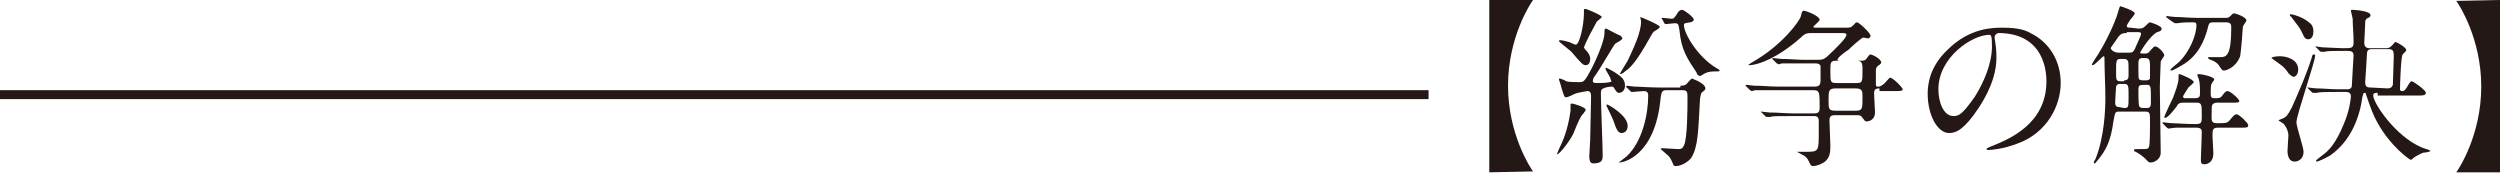
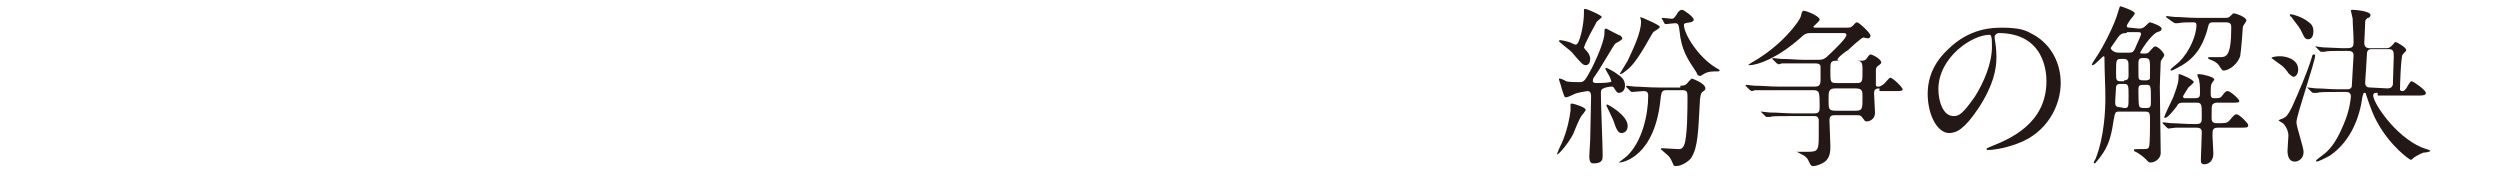
<svg xmlns="http://www.w3.org/2000/svg" version="1.1" id="レイヤー_1" x="0px" y="0px" width="280px" height="20px" viewBox="0 0 280 20" style="enable-background:new 0 0 280 20;" xml:space="preserve">
  <style type="text/css">
	.st0{fill:#231815;}
</style>
  <g>
    <g>
-       <path class="st0" d="M166.8,19.3V0h4.9c-0.3,0.4-2.8,4.2-2.8,9.6s2.5,9.2,2.8,9.6L166.8,19.3L166.8,19.3z" />
      <path class="st0" d="M176.1,11.6c0.1,0,1.5,0.4,1.5,0.7c0,0.1-0.4,0.6-0.5,0.7c-0.2,0.3-0.8,1.7-0.9,2c-0.5,1-1.6,2.3-1.8,2.3    c0,0,0,0,0-0.1l0.2-0.5c0.4-0.8,1-2.1,1.3-4.3c0-0.1,0-0.7,0-0.8C175.9,11.7,175.9,11.6,176.1,11.6z M180.4,8.9    c0-0.2-0.6-1.1-0.6-1.2s0.1-0.1,0.1-0.1c0.1,0,1,0.5,1.1,0.6c0.6,0.4,1,0.7,1,1.4c0,0.6-0.4,0.8-0.7,0.8c-0.2,0-0.3-0.2-0.5-0.5    c-0.1-0.2-0.2-0.2-0.3-0.2c-0.2,0-0.8,0.1-0.9,0.2c-0.3,0.1-0.3,0.3-0.3,0.6c0,1.1,0.2,5.9,0.2,6.9c0,0.4,0,0.9-1,0.9    c-0.2,0-0.5,0-0.5-0.8c0-0.3,0.1-1.6,0.1-1.8c0-1,0.1-3.8,0.1-4.8c0-0.3,0-0.7-0.4-0.7c-0.1,0-1.2,0.2-1.4,0.3s-0.8,0.4-1,0.4    s-0.2-0.1-0.5-1c0-0.1-0.3-1-0.3-1c0-0.1,0-0.1,0.1-0.1s0.6,0.2,0.7,0.3c0.3,0.1,1.1,0.1,1.5,0.1c0.5,0,0.6-0.1,1.4-1.6    c0.8-1.6,1.4-3.2,1.4-3.9c0-0.4,0-0.5,0.2-0.5c0,0,1.5,0.8,1.6,0.8c0.1,0.1,0.2,0.2,0.2,0.3c0,0.2-0.7,0.5-0.8,0.6    c-0.2,0.2-1.8,3-2.2,3.5c-0.3,0.4-0.3,0.5-0.3,0.7s0.3,0.2,0.5,0.2s1.5,0,1.6-0.2C180.4,9,180.4,8.9,180.4,8.9z M177.6,5.6    c0.3,0.3,0.5,0.6,0.5,1c0,0.3-0.1,0.7-0.5,0.7c-0.3,0-0.5-0.2-1.6-1.5c-0.2-0.2-1.4-1.1-1.4-1.2c0-0.1,0.1-0.1,0.2-0.1    c0.1,0,0.6,0.1,0.9,0.2c0.1,0,0.6,0.3,0.8,0.3c0.4,0,0.9-2.2,0.9-3.5c0-0.1,0-0.4,0-0.4c0-0.1,0.1-0.1,0.2-0.1    c0.1,0,1.8,0.7,1.8,0.9c0,0.1-0.6,0.5-0.6,0.6c-0.1,0.2-1.4,2.5-1.4,2.9C177.4,5.3,177.5,5.5,177.6,5.6z M182.3,14.1    c0,0.5-0.3,0.8-0.7,0.8s-0.6-0.5-0.9-1.4c-0.1-0.2-0.3-0.7-0.7-1.5c-0.1-0.1-0.1-0.3,0-0.3C180.1,11.7,182.3,12.9,182.3,14.1z     M183.7,1.9C183.7,1.8,183.7,1.8,183.7,1.9c0.1,0,2.2,0.9,2.2,1.1c0,0.1-0.1,0.2-0.6,0.5c-0.2,0.1-0.3,0.4-0.5,0.7    c-1.5,2.7-2.2,3.4-2.8,3.8c-0.2,0.2-0.4,0.3-0.6,0.3l0,0c0,0,0.7-1.2,0.9-1.5c0.6-1.3,1.5-3.1,1.5-4.4    C183.8,2.3,183.7,1.9,183.7,1.9z M188.2,9.6c0.2,0,0.5,0,0.7-0.2c0.1-0.1,0.5-0.6,0.6-0.6c0,0,1.5,0.5,1.5,1.1    c0,0.2-0.1,0.2-0.2,0.3c-0.3,0.2-0.3,0.3-0.4,0.9c-0.2,3.5-0.2,5.4-1,6.6c-0.2,0.3-1,0.9-1.7,0.9c-0.2,0-0.3-0.1-0.3-0.2    c-0.3-0.7-0.4-0.8-0.6-1c-0.1-0.1-0.8-0.7-0.8-0.7c0-0.1,0.2-0.1,0.2-0.1c0.3,0,1.5,0.1,1.8,0.1c0.2,0,0.4,0,0.6-0.4    c0.4-0.8,0.4-4.2,0.4-5.3c0-0.7,0-0.9-0.6-0.9h-1.7c-0.5,0-0.6,0.1-0.7,0.8c-0.6,6.7-4.3,7.3-4.6,7.3h-0.1    c0.1-0.1,0.8-0.6,0.9-0.7c1.7-1.6,2.4-4.6,2.4-6.8c0-0.3-0.1-0.5-0.5-0.5c-0.2,0-1.2,0.1-1.3,0.1s-0.1,0-0.2-0.1l-0.4-0.4    c-0.1-0.1-0.1-0.1-0.1-0.1l0.1-0.1c0.1,0,0.7,0.1,0.9,0.1c0.6,0,1.6,0.1,2.7,0.1h2.4V9.6z M186.2,2.2c-0.1-0.1-0.1-0.1-0.1-0.1    s0-0.1,0.1-0.1c0.2,0,0.9,0.1,1,0.1c0.3,0,0.3-0.1,0.6-0.5c0.1-0.2,0.3-0.5,0.6-0.5c0.2,0,1.3,0.8,1.3,1.1c0,0.2-0.3,0.3-0.4,0.3    c-0.6,0.1-0.7,0.1-0.7,0.3c0,1,1.6,3.6,3.6,4.8c0.3,0.2,0.4,0.2,0.4,0.3c0,0,0,0.1-0.2,0.1c0,0-0.3,0-0.4,0    c-0.5,0-0.9,0.1-1.2,0.3s-0.3,0.2-0.4,0.2c-0.2,0-0.3-0.1-0.4-0.4c-1-1.5-1.7-2.5-1.9-4.7c-0.1-0.6-0.1-0.8-0.5-0.8    c-0.2,0-0.9,0.1-1,0.1s-0.1,0-0.2-0.1L186.2,2.2z" />
      <path class="st0" d="M210.5,9.9c-0.6,0-0.6,0.3-0.6,0.6s0.1,1.8,0.1,2.1c0,0.9-0.8,1-0.9,1c-0.3,0-0.3-0.2-0.5-0.4    c-0.1-0.2-0.3-0.3-0.5-0.3h-2.6c-0.4,0-0.6,0.1-0.6,0.6c0,0.4,0.1,2.4,0.1,2.8c0,0.6,0,1.3-0.6,1.8c-0.4,0.3-1,0.5-1.3,0.5    s-0.3-0.1-0.6-0.7c-0.1-0.2-0.4-0.5-0.7-0.6c-0.2-0.1-0.5-0.3-0.6-0.3c0,0,1.2,0,1.3,0c1.2,0,1.2-0.2,1.2-2.2c0-0.3,0-1.3,0-1.4    c-0.1-0.4-0.3-0.4-0.6-0.4h-2.4c-1.7,0-2.3,0-2.4,0.1c-0.1,0-0.3,0-0.4,0c-0.1,0-0.1,0-0.2-0.1l-0.4-0.4c-0.1-0.1-0.1-0.1-0.1-0.1    s0,0,0.1,0s0.7,0.1,0.9,0.1c1,0,1.7,0.1,2.7,0.1h2.3c0.6,0,0.6-0.3,0.6-0.8s0-1.3-0.1-1.5c-0.1-0.3-0.4-0.3-0.7-0.3h-4    c-1.7,0-2.2,0-2.4,0c-0.1,0-0.3,0.1-0.4,0.1c-0.1,0-0.1-0.1-0.2-0.1l-0.4-0.4c-0.1-0.1-0.1-0.1-0.1-0.1s0-0.1,0.1-0.1    s0.7,0.1,0.9,0.1c1,0,1.7,0.1,2.7,0.1h4c0.6,0,0.7-0.2,0.7-0.8c0-0.2,0-1.3,0-1.5c-0.1-0.3-0.4-0.3-0.7-0.3H202    c-1.7,0-2.2,0-2.4,0c-0.1,0-0.3,0.1-0.4,0.1c-0.1,0-0.1-0.1-0.2-0.1l-0.4-0.4c-0.1-0.1-0.1-0.1-0.1-0.1s0-0.1,0.1-0.1    s0.7,0.1,0.9,0.1c1,0,1.7,0.1,2.7,0.1h1.2c0.8,0,0.9,0,1.7-0.8c0.4-0.4,1.7-1.6,1.7-2c0-0.2-0.3-0.2-0.4-0.2h-3.3    c-0.7,0-0.9,0-1.4,0.5c-2.6,2.3-4.8,3.1-5.8,3.1c-0.2,0,0-0.1,0.3-0.3c3.4-1.9,5.4-4.7,5.5-5.2s0.2-0.6,0.3-0.6    c0.3,0,1.8,0.6,1.8,1c0,0.2-0.7,0.7-0.7,0.8s0.1,0.1,0.3,0.1h3.3c0.5,0,0.6,0,0.9-0.3c0.1-0.1,0.2-0.3,0.4-0.3s1.5,1.2,1.5,1.5    c0,0.1-0.1,0.3-0.3,0.3c-0.1,0-0.4-0.1-0.5-0.1c-0.2,0-1.4,1.1-1.7,1.4c-0.2,0.1-1,0.7-1.1,0.9c0,0-0.1,0.1-0.1,0.2    s0.2,0.1,0.3,0.1h2.3c0.3,0,0.5,0,0.7-0.3s0.3-0.4,0.4-0.4c0.2,0,1.2,0.5,1.2,0.9c0,0.1-0.1,0.2-0.4,0.4c-0.2,0.2-0.2,0.3-0.2,0.6    c0,0.2,0,1.4,0,1.5c0,0.2,0.1,0.2,0.3,0.2s0.3-0.1,0.6-0.3c0.4-0.4,0.6-0.7,0.7-0.7c0.3,0,1.4,1.1,1.4,1.3s-0.3,0.2-0.9,0.2h-1.7    V9.9z M207.8,12.4c0.8,0,0.8-0.2,0.8-1.5c0-0.7,0-1-0.8-1h-2.2c-0.8,0-0.8,0.3-0.8,1.3s0,1.2,0.8,1.2H207.8z M207.9,9.3    c0.7,0,0.7-0.1,0.7-1.5c0-0.8-0.1-1-0.7-1h-2.2C205,6.8,205,7,205,7.9c0,1.3,0,1.4,0.7,1.4H207.9z" />
      <path class="st0" d="M223.4,4.1c0,0.1,0,0.1,0,0.2c0.1,0.6,0.2,1.2,0.2,2.1c0,1.3-0.3,3.1-2,5.7c-1.6,2.4-2.5,2.8-3.3,2.8    c-1.3,0-2.4-2-2.4-4.4c0-1,0.2-3,2.2-4.9c2.5-2.5,5.1-2.5,6.2-2.5c1.8,0,2.6,0.3,3.1,0.6c2.1,1,3.4,3.1,3.4,5.6s-1.5,5.6-4.9,6.8    c-1.6,0.6-2.9,0.7-3.2,0.7c-0.1,0-0.2,0-0.2-0.1s0-0.1,0.5-0.3c2-0.8,6.2-2.5,6.2-7.3c0-0.8-0.1-5.4-5.4-5.4    C223.5,3.8,223.4,4,223.4,4.1z M217.1,10c0,1.3,0.5,3,1.7,3c0.6,0,1-0.2,2.4-2.2c1-1.6,1.9-3.7,1.9-5.6c0-1.2-0.1-1.3-0.3-1.3    C220.9,3.9,217.1,6.4,217.1,10z" />
      <path class="st0" d="M239.5,3.2c0.3,0,0.5,0,0.8-0.3s0.4-0.4,0.5-0.4s1.3,0.4,1.3,0.7c0,0.2-0.1,0.3-0.5,0.4    c-0.8,0.4-1.9,2.2-1.9,2.3s0.1,0.1,0.5,0.1c0.2,0,0.4,0,0.6-0.3c0.4-0.4,0.4-0.5,0.6-0.5c0.3,0,1,0.7,1,1c0,0.1-0.4,0.6-0.4,0.7    c0,0.3-0.1,2.3-0.1,2.8c0,1.2,0.1,6.4,0.1,7.4c0,0.8-0.8,1.1-1.1,1.1s-0.3-0.1-0.6-0.4c-0.2-0.2-0.7-0.6-1.1-0.8    c-0.1,0-0.2-0.1-0.2-0.2s0.1-0.1,0.5-0.1c1.1,0,1.1,0,1.2-0.3c0.1-0.3,0.1-2.2,0.1-2.7c0-1.1,0-1.2-0.6-1.2h-2.8    c-0.5,0-0.5,0-0.7,1.1c-0.3,2.2-0.8,3.2-1.8,4.4c-0.2,0.2-0.2,0.3-0.3,0.3c0,0-0.1,0-0.1-0.1s0.2-0.4,0.2-0.4    c1-2.5,1.1-5.6,1.1-6.8c0-1.6-0.1-2.9-0.1-4.5c0-0.1,0-0.2-0.1-0.2s-1,1-1.2,1c-0.1,0-0.1,0-0.1-0.1s0.7-1.1,0.8-1.3    c0.2-0.3,1.7-2.9,2.2-4.8c0.1-0.3,0.1-0.4,0.2-0.4c0,0,1.6,0.5,1.6,0.8c0,0.1-0.4,0.6-0.5,0.7c-0.2,0.3-0.4,0.6-0.4,0.7    c0,0.2,0.2,0.2,0.4,0.2L239.5,3.2L239.5,3.2z M238.2,3.7c-0.5,0-0.7,0.1-1,0.5c-0.1,0.2-0.8,1.1-0.8,1.2s0.3,0.5,0.9,0.5h1.1    c0.5,0,0.5-0.1,0.7-0.4c0.1-0.3,0.7-1.5,0.7-1.7s-0.2-0.2-0.3-0.2h-1.3V3.7z M237.9,12.1c0.5,0,0.5-0.1,0.5-1.3s0-1.4-0.5-1.4    h-0.4c-0.2,0-0.4,0-0.5,0.3c0,0.1-0.1,1.5-0.1,1.7c0,0.3,0,0.6,0.5,0.6L237.9,12.1L237.9,12.1z M237.9,9c0.5,0,0.5-0.3,0.5-0.7    c0-1.2,0-1.4-0.1-1.5c-0.1-0.2-0.3-0.2-0.5-0.2h-0.3c-0.5,0-0.5,0.2-0.5,1.5c0,0.8,0,1,0.5,1h0.4V9z M240.3,9c0.1,0,0.4,0,0.5-0.2    c0-0.1,0-0.7,0-1.3c0-1-0.1-1-0.8-1c-0.5,0-0.5,0.2-0.5,0.9c0,1.2,0,1.4,0.1,1.5C239.8,9,239.9,9,240,9H240.3z M239.5,10.1    c0,0.3,0,1.7,0.1,1.8c0.1,0.2,0.3,0.2,0.8,0.2s0.5-0.2,0.5-0.9c0-1.6,0-1.7-0.5-1.7C239.6,9.5,239.5,9.5,239.5,10.1z M244.5,11.5    c-0.5,0-0.6,0.2-0.7,0.4c-0.3,0.4-1,1.3-1.3,1.3c-0.1,0-0.1,0-0.1-0.1s0.8-1.8,1-2.2c0.6-1.6,0.6-1.8,0.6-2.5c0-0.1,0-0.1,0.1-0.1    s1.6,0.6,1.6,0.9c0,0.1-0.5,0.5-0.6,0.6c-0.1,0.2-0.6,0.9-0.6,1c0,0.2,0.2,0.2,0.2,0.2h1.1c0.6,0,0.6-0.2,0.6-0.7    c0-0.1,0-1-0.1-1.3c0-0.1-0.2-0.5-0.2-0.6s0.1-0.1,0.2-0.1c0.3,0,1.7,0.3,1.7,0.6c0,0.1-0.3,0.4-0.3,0.5c-0.1,0.1-0.1,0.7-0.1,0.9    c0,0.5,0,0.7,0.4,0.7c0.5,0,0.7,0,0.9-0.3c0.3-0.4,0.4-0.5,0.6-0.5c0.3,0,1.3,0.9,1.3,1.1s-0.1,0.2-1,0.2h-1.4    c-0.2,0-0.4,0-0.6,0.2c-0.1,0.2-0.1,0.3-0.1,1.4c0,0.4,0,0.7,0.6,0.7c1,0,1.1,0,1.4-0.3c0.5-0.6,0.6-0.7,0.8-0.7    c0.3,0,1.3,1,1.3,1.2c0,0.3-0.1,0.3-1,0.3h-2.4c-0.6,0-0.6,0.3-0.6,0.9c0,0.3,0.1,1.8,0.1,2c0,0.9-0.6,1.2-1,1.2s-0.4-0.2-0.4-0.6    s0.1-2.4,0.1-2.9c0-0.3,0-0.6-0.6-0.6c-0.9,0-1.5,0-2.3,0c-0.1,0-0.8,0.1-0.8,0.1s-0.1,0-0.2-0.1l-0.4-0.4l-0.1-0.1    c0,0,0-0.1,0.1-0.1s0.7,0.1,0.9,0.1c0.6,0,1.6,0.1,2.7,0.1c0.7,0,0.7-0.2,0.7-0.9c0-1.3,0-1.5-0.6-1.5    C246,11.5,244.5,11.5,244.5,11.5z M242.7,2c-0.1-0.1-0.1-0.1-0.1-0.1s0-0.1,0.1-0.1s0.7,0.1,0.9,0.1c0.7,0,1.6,0.1,2.4,0.1h3.2    c0.3,0,0.4,0,0.6-0.2c0.3-0.3,0.3-0.3,0.4-0.3c0.2,0,1.4,0.4,1.4,0.8c0,0.1-0.4,0.6-0.4,0.7c0,0.2-0.2,2.8-0.3,3.3    c-0.5,1.3-1.6,1.6-1.8,1.6s-0.2,0-0.6-0.6c-0.2-0.3-0.6-0.5-0.9-0.6c0,0-0.3-0.1-0.3-0.2s0.1-0.1,0.1-0.1c0.2,0,1,0,1.2,0    c0.7,0,1.3,0,1.3-3.3c0-0.3,0-0.6-0.6-0.6h-1.4c-0.5,0-0.5,0.1-0.7,0.9c-0.3,1-0.9,2.8-2.8,3.9c-0.2,0.1-1,0.6-1.2,0.6    c-0.1,0-0.1,0-0.1-0.1s0.8-0.7,1-0.9c1.1-1.1,1.9-2.9,1.9-4.1c0-0.3-0.2-0.3-0.4-0.3c-0.4,0-1.3,0-1.7,0.1c-0.1,0-0.2,0-0.3,0    s-0.1-0.1-0.2-0.1L242.7,2z" />
      <path class="st0" d="M255.4,6.3c0.6,0,2,0.3,2,1.5c0,0.5-0.3,0.8-0.5,0.8s-0.5-0.3-0.6-0.4c-0.1-0.2-0.5-0.7-0.8-0.9    c-0.3-0.2-0.8-0.6-1.1-0.8C254.5,6.3,255.3,6.3,255.4,6.3z M255.8,13.2c0.2-0.1,0.4-0.2,0.9-1.2c0.8-1.8,1.6-3.6,2.2-5.5    c0.1-0.4,0.1-0.4,0.3-0.4c0,0,0.1,0,0.1,0.1c0,0.7-2.1,6.7-2.1,7.5c0,0.5,0.8,2.8,0.8,3.3c0,0.8-0.6,1.1-1,1.1    c-0.6,0-0.8-0.6-0.8-1.2c0-0.3,0.1-1.5,0.1-1.7c0-0.5-0.2-0.9-0.5-1.3c-0.1-0.1-0.6-0.4-0.6-0.4C255.2,13.4,255.7,13.3,255.8,13.2    z M256.6,1.6c0.2,0,1.3,0.3,2,0.9c0.3,0.2,0.5,0.5,0.5,1c0,0.8-0.4,0.9-0.6,0.9s-0.4-0.1-0.6-0.6c-0.3-0.7-0.6-1-1.2-1.8    c0-0.1-0.1-0.1-0.2-0.2C256.4,1.6,256.5,1.6,256.6,1.6z M266.3,10.4c-0.3,0-0.5,0-0.5,0.3c0,0.8,2.4,4.5,5.4,5.8    c0.2,0.1,1,0.3,1,0.4s-0.6,0.2-0.8,0.2c-0.5,0.2-1,0.5-1.1,0.6s-0.2,0.2-0.3,0.2c-0.1,0-2.3-1.5-3.8-4.3c-0.3-0.5-0.7-1.5-1.2-3    c0-0.2-0.1-0.2-0.2-0.2s-0.1,0.1-0.2,0.4c-0.3,2.2-1.2,4.9-3.6,6.6c-0.7,0.4-1.4,0.7-1.5,0.7c0,0-0.1,0-0.1-0.1s0.6-0.5,0.7-0.6    c0.7-0.5,1.5-1.3,2.4-3.5c0.7-1.6,0.8-3,0.8-3.1c0-0.5-0.4-0.5-0.6-0.5h-1c-1.1,0-1.9,0-2.2,0.1c-0.1,0-0.3,0-0.4,0    s-0.1,0-0.2-0.1l-0.4-0.4c-0.1-0.1-0.1-0.1-0.1-0.1s0,0,0.1,0s0.7,0.1,0.9,0.1c0.8,0,1.6,0.1,2.4,0.1h1.1c0.1,0,0.4,0,0.5-0.3    c0-0.2,0.2-3.4,0.2-3.5c0-0.5-0.4-0.5-0.8-0.5c-1.5,0-2.2,0-2.4,0.1c-0.1,0-0.3,0-0.4,0s-0.1,0-0.2-0.1l-0.4-0.4    c-0.1-0.1-0.1-0.1-0.1-0.1s0,0,0.1,0s0.6,0.1,0.7,0.1c0.3,0,1.9,0.1,2.3,0.1c1,0,1.2,0,1.2-0.7c0-0.9-0.1-1.9-0.1-2.6    c0-0.1-0.2-0.8-0.2-0.9s0.1-0.1,0.2-0.1s2,0.1,2,0.6c0,0.1-0.1,0.3-0.3,0.3c-0.3,0.2-0.3,0.3-0.3,0.6s-0.1,2.1-0.1,2.2    c0,0.4,0.2,0.6,0.6,0.6h1.7c0.4,0,0.5,0,0.8-0.3s0.3-0.4,0.4-0.4s1.2,0.6,1.2,0.9c0,0.1-0.1,0.2-0.4,0.5c-0.2,0.2-0.3,3.5-0.3,3.9    c0,0.2,0.2,0.2,0.3,0.2c0.2,0,0.3-0.2,0.4-0.3c0.4-0.7,0.5-0.8,0.6-0.8c0.2,0,1.6,1,1.6,1.3s-0.4,0.3-0.8,0.3h-4.6V10.4z     M267.4,9.9c0.3,0,0.5-0.1,0.6-0.4c0-0.1,0.1-3,0.1-3.1c0-0.6,0-0.9-0.6-0.9h-1.8c-0.2,0-0.6,0-0.6,0.5c0,0.3-0.2,3.1-0.2,3.2    c0,0.5,0.2,0.6,0.6,0.6L267.4,9.9L267.4,9.9z" />
-       <path class="st0" d="M280,0v19.3h-4.9c0.3-0.4,2.8-4.2,2.8-9.6s-2.5-9.2-2.8-9.6L280,0L280,0z" />
    </g>
-     <rect y="10.1" class="st0" width="160" height="1" />
  </g>
</svg>